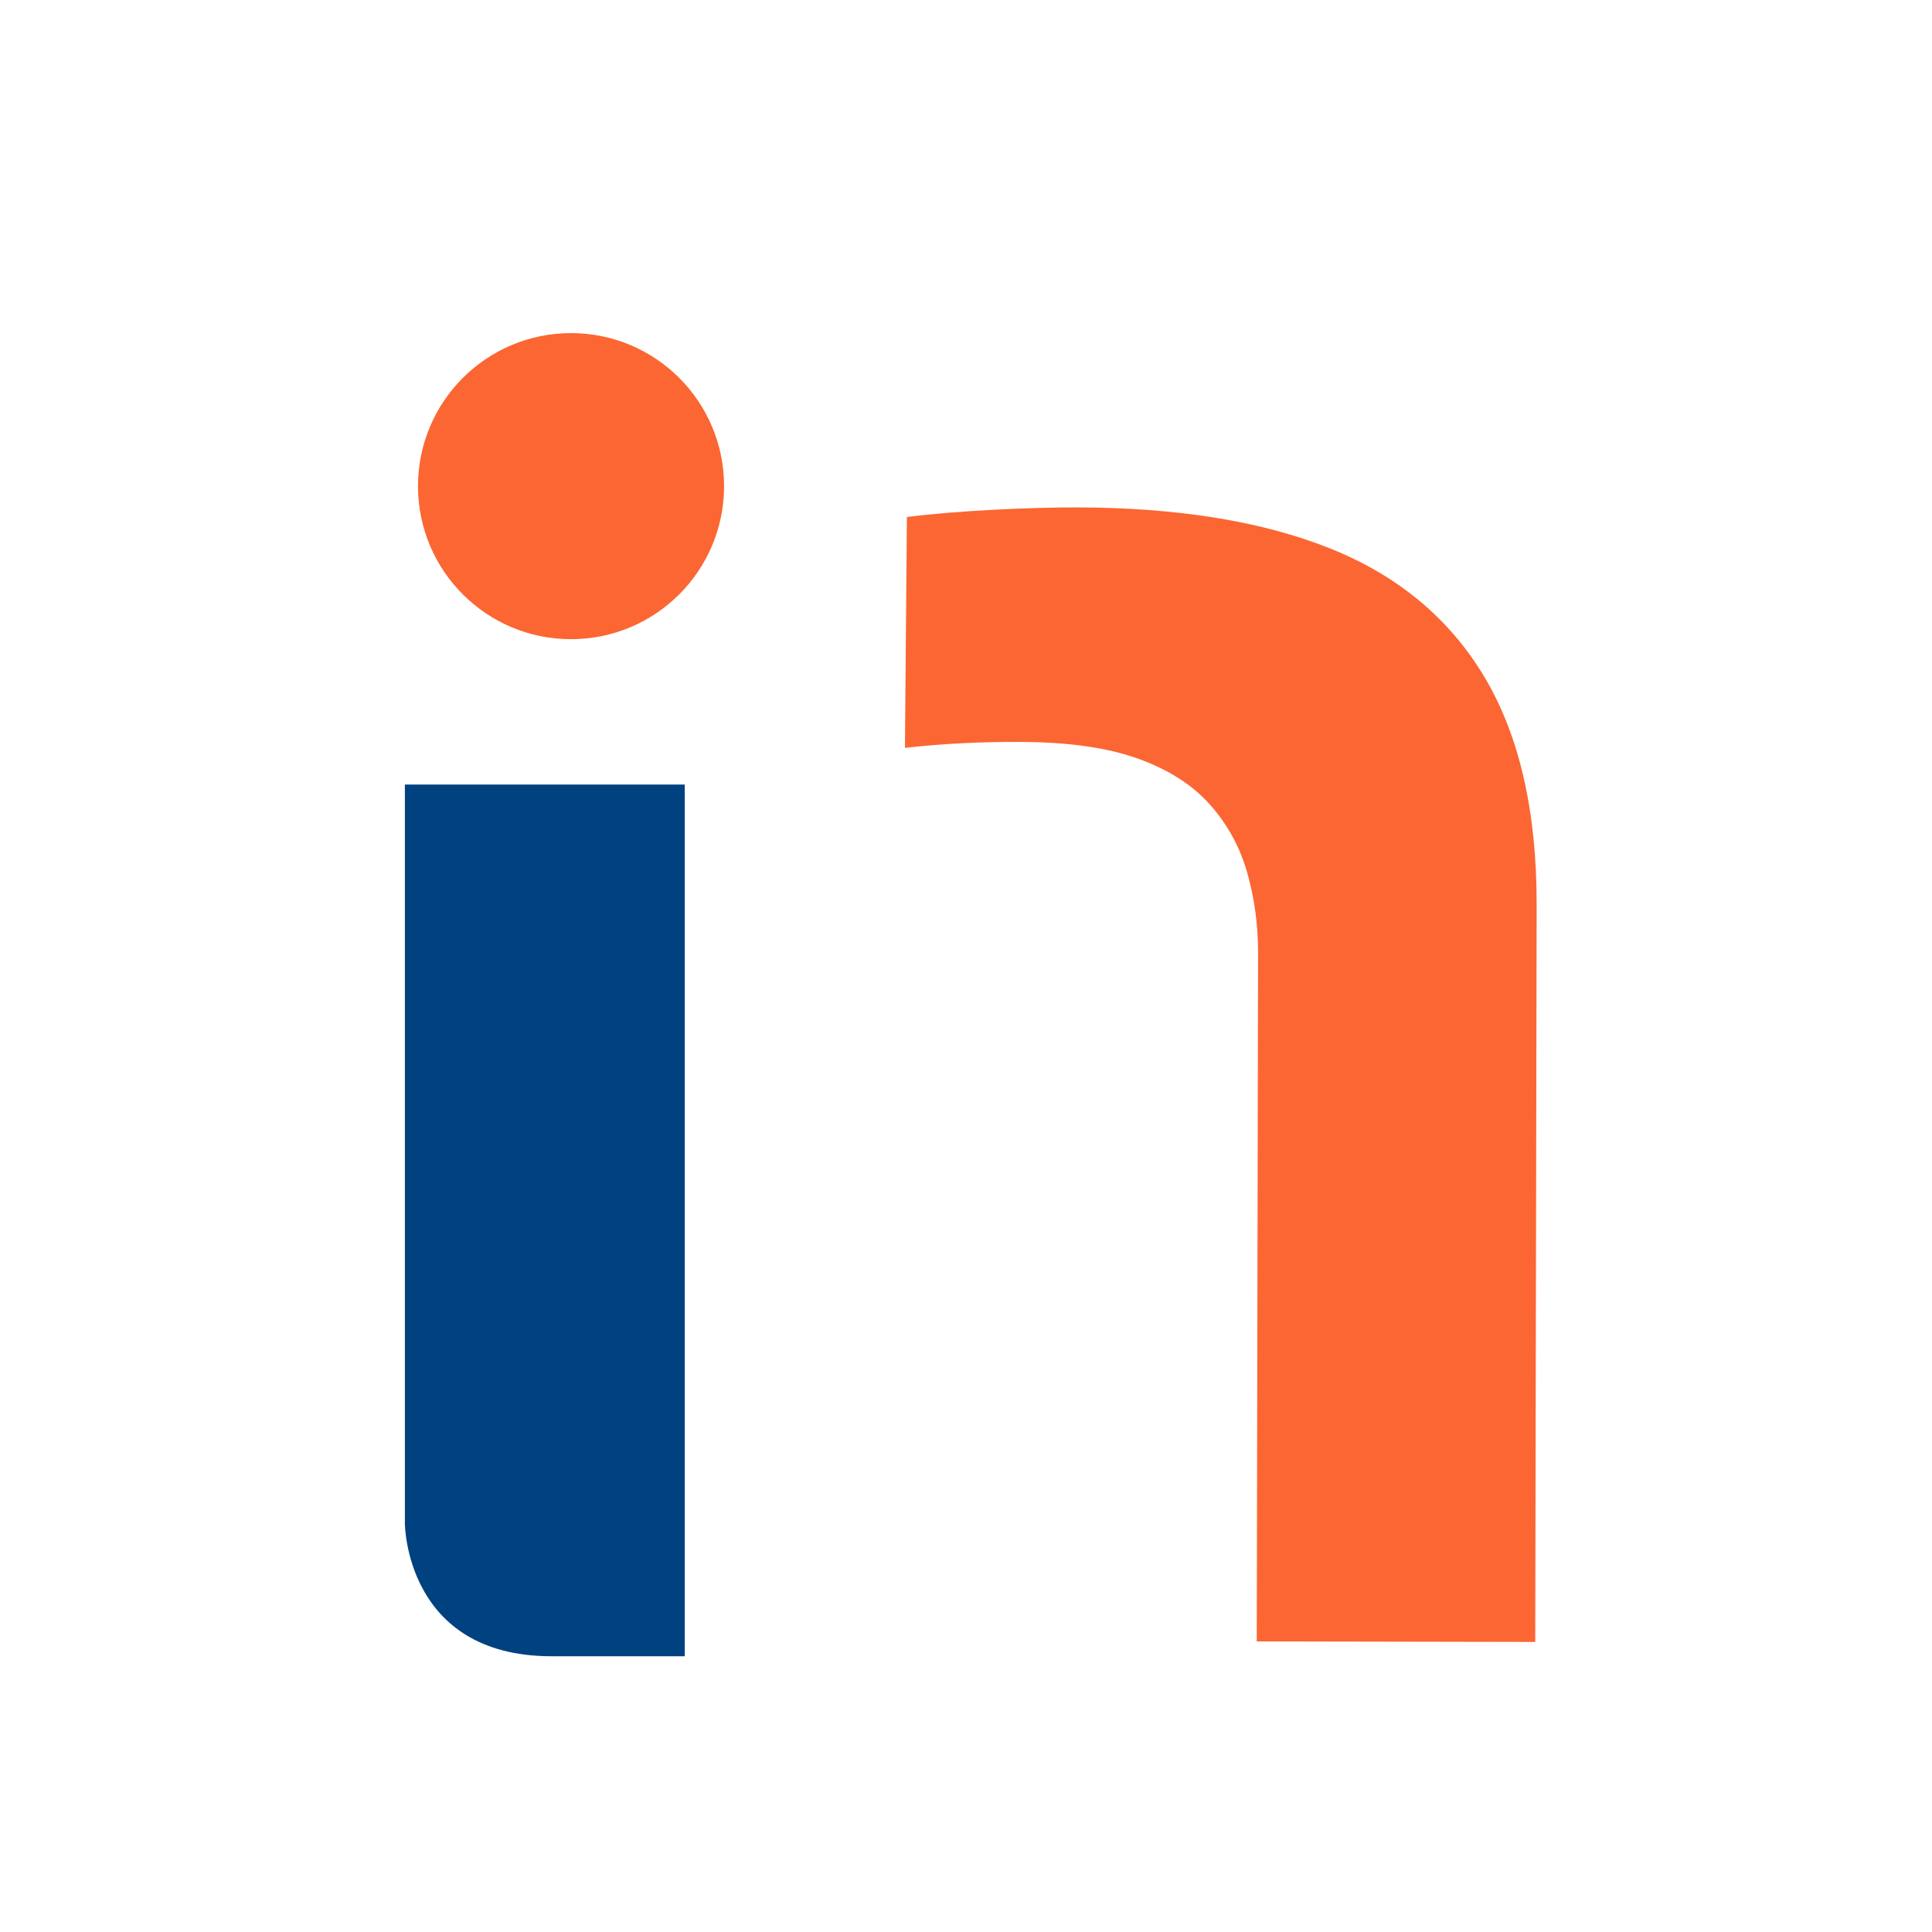
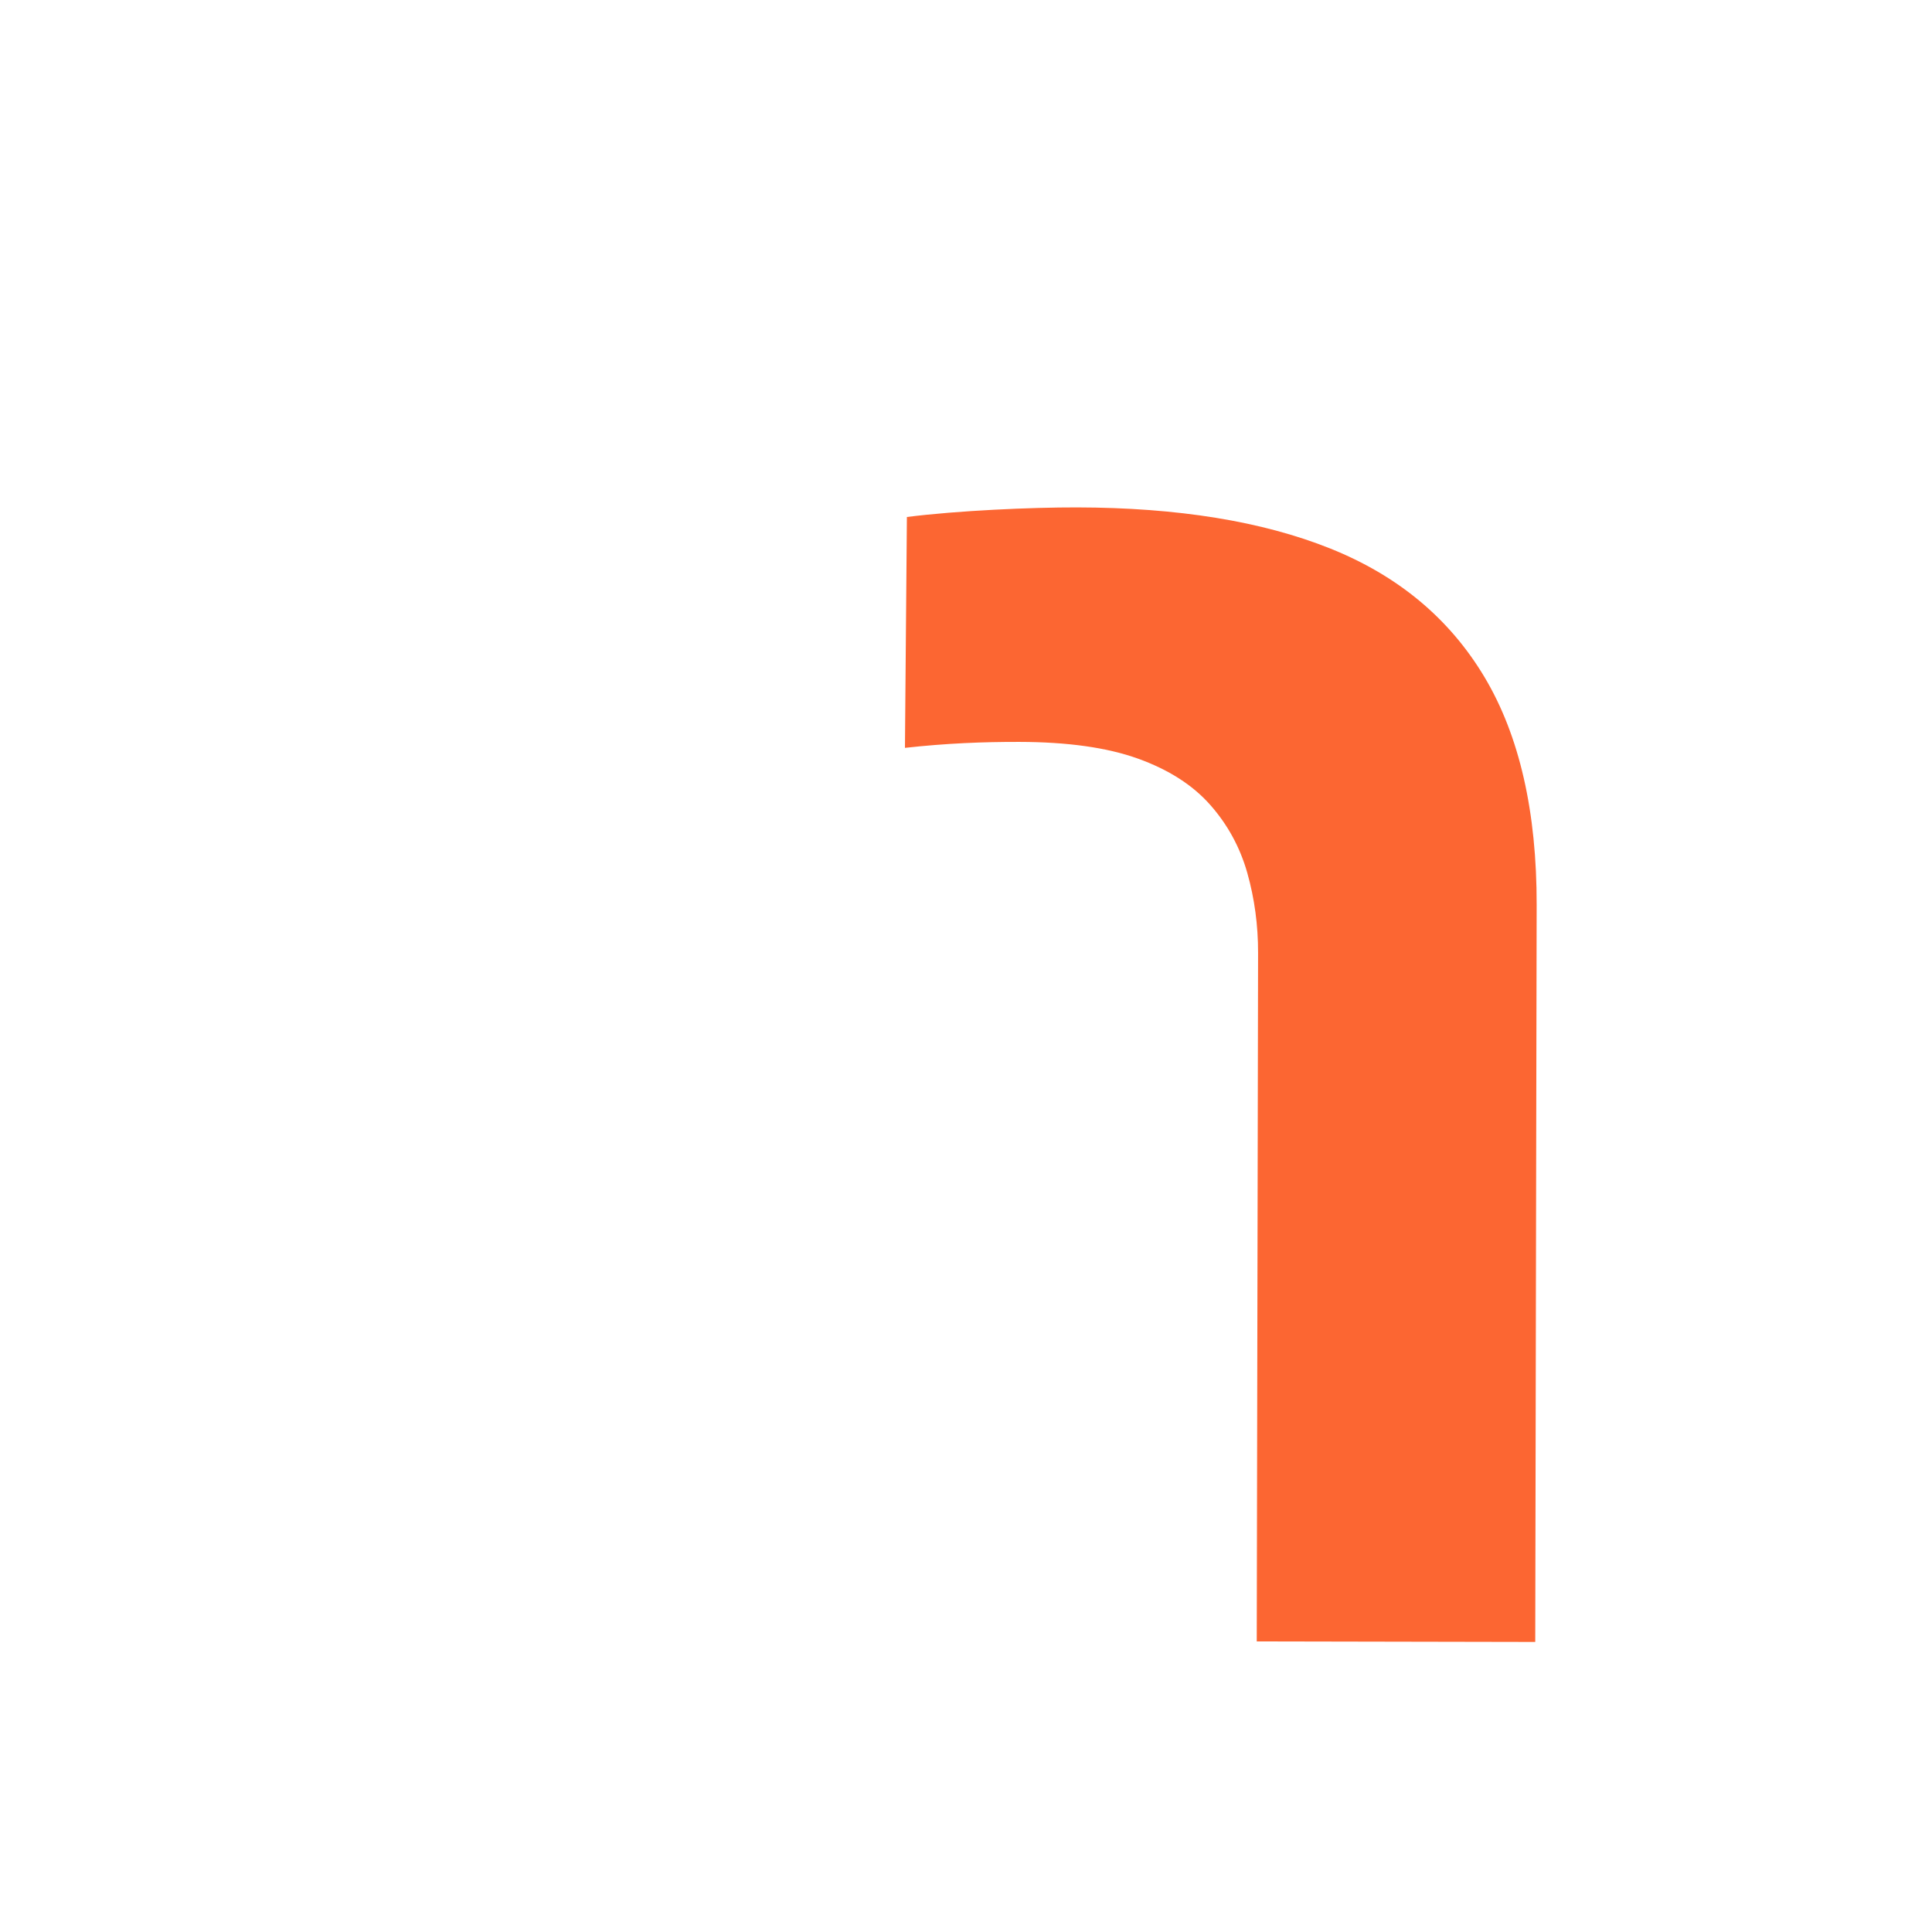
<svg xmlns="http://www.w3.org/2000/svg" version="1.1" id="Layer_1" x="0px" y="0px" viewBox="0 0 1080 1080" style="enable-background:new 0 0 1080 1080;" xml:space="preserve">
  <style type="text/css">
	.st0{fill:#00427F;}
	.st1{fill:#FC6632;}
	.st2{fill:#FFFFFF;}
</style>
  <g>
    <g>
      <path class="st1" d="M506.96,289c28.6-3.62,69.71-5.41,95.05-5.36c56.39,0.11,103.56,7.76,141.53,22.95    c37.97,15.2,66.73,39.16,86.28,71.87C849.37,411.2,859.1,453.71,859,506l-0.79,411.86l-155.68-0.3l0.74-384.9    c0.03-15.51-1.99-30.43-6.04-44.75c-4.07-14.3-10.98-26.99-20.77-38.04c-9.78-11.05-23.25-19.66-40.4-25.82    c-17.15-6.16-39.21-9.27-66.18-9.32c-20.43-0.04-40.93,0.77-64.01,3.33L506.96,289z" />
    </g>
    <g>
      <g>
-         <circle class="st1" cx="319.21" cy="271.76" r="85.55" />
-       </g>
+         </g>
    </g>
    <g>
-       <path class="st0" d="M226.33,438.58v412.91c0,0,0,74.37,82.07,74.37h74.37V438.58H226.33z" />
-     </g>
+       </g>
  </g>
</svg>